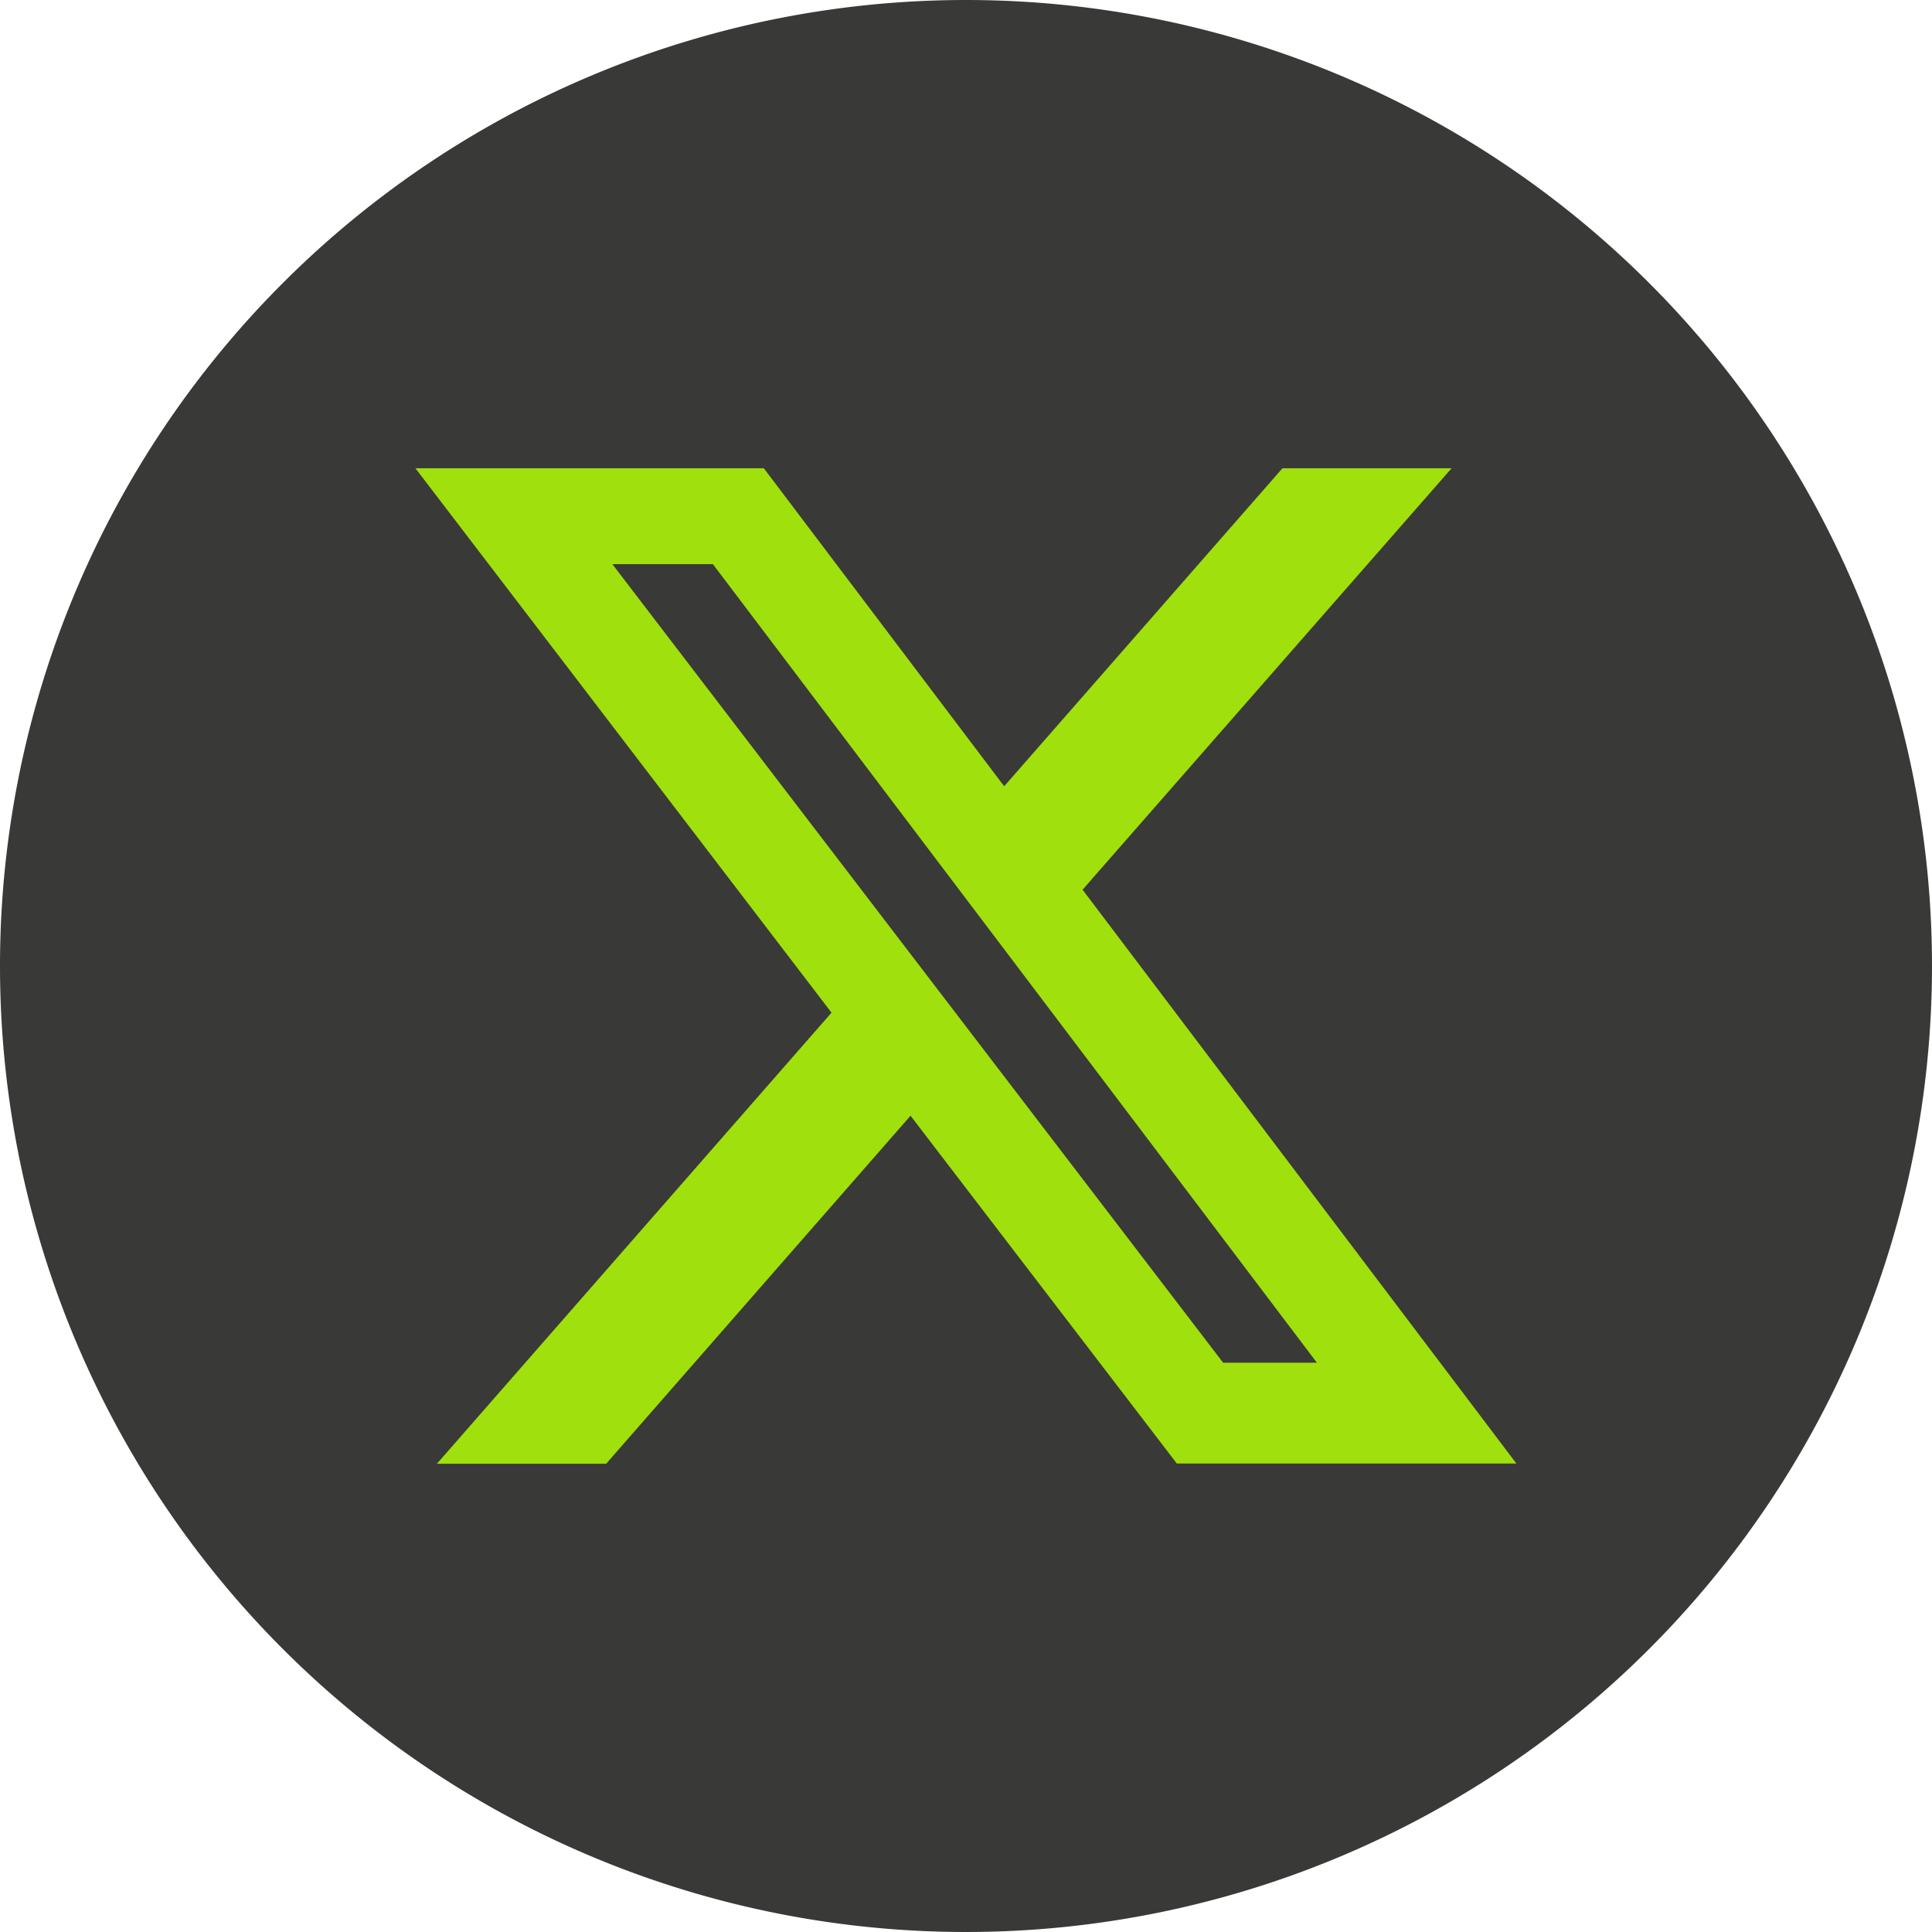
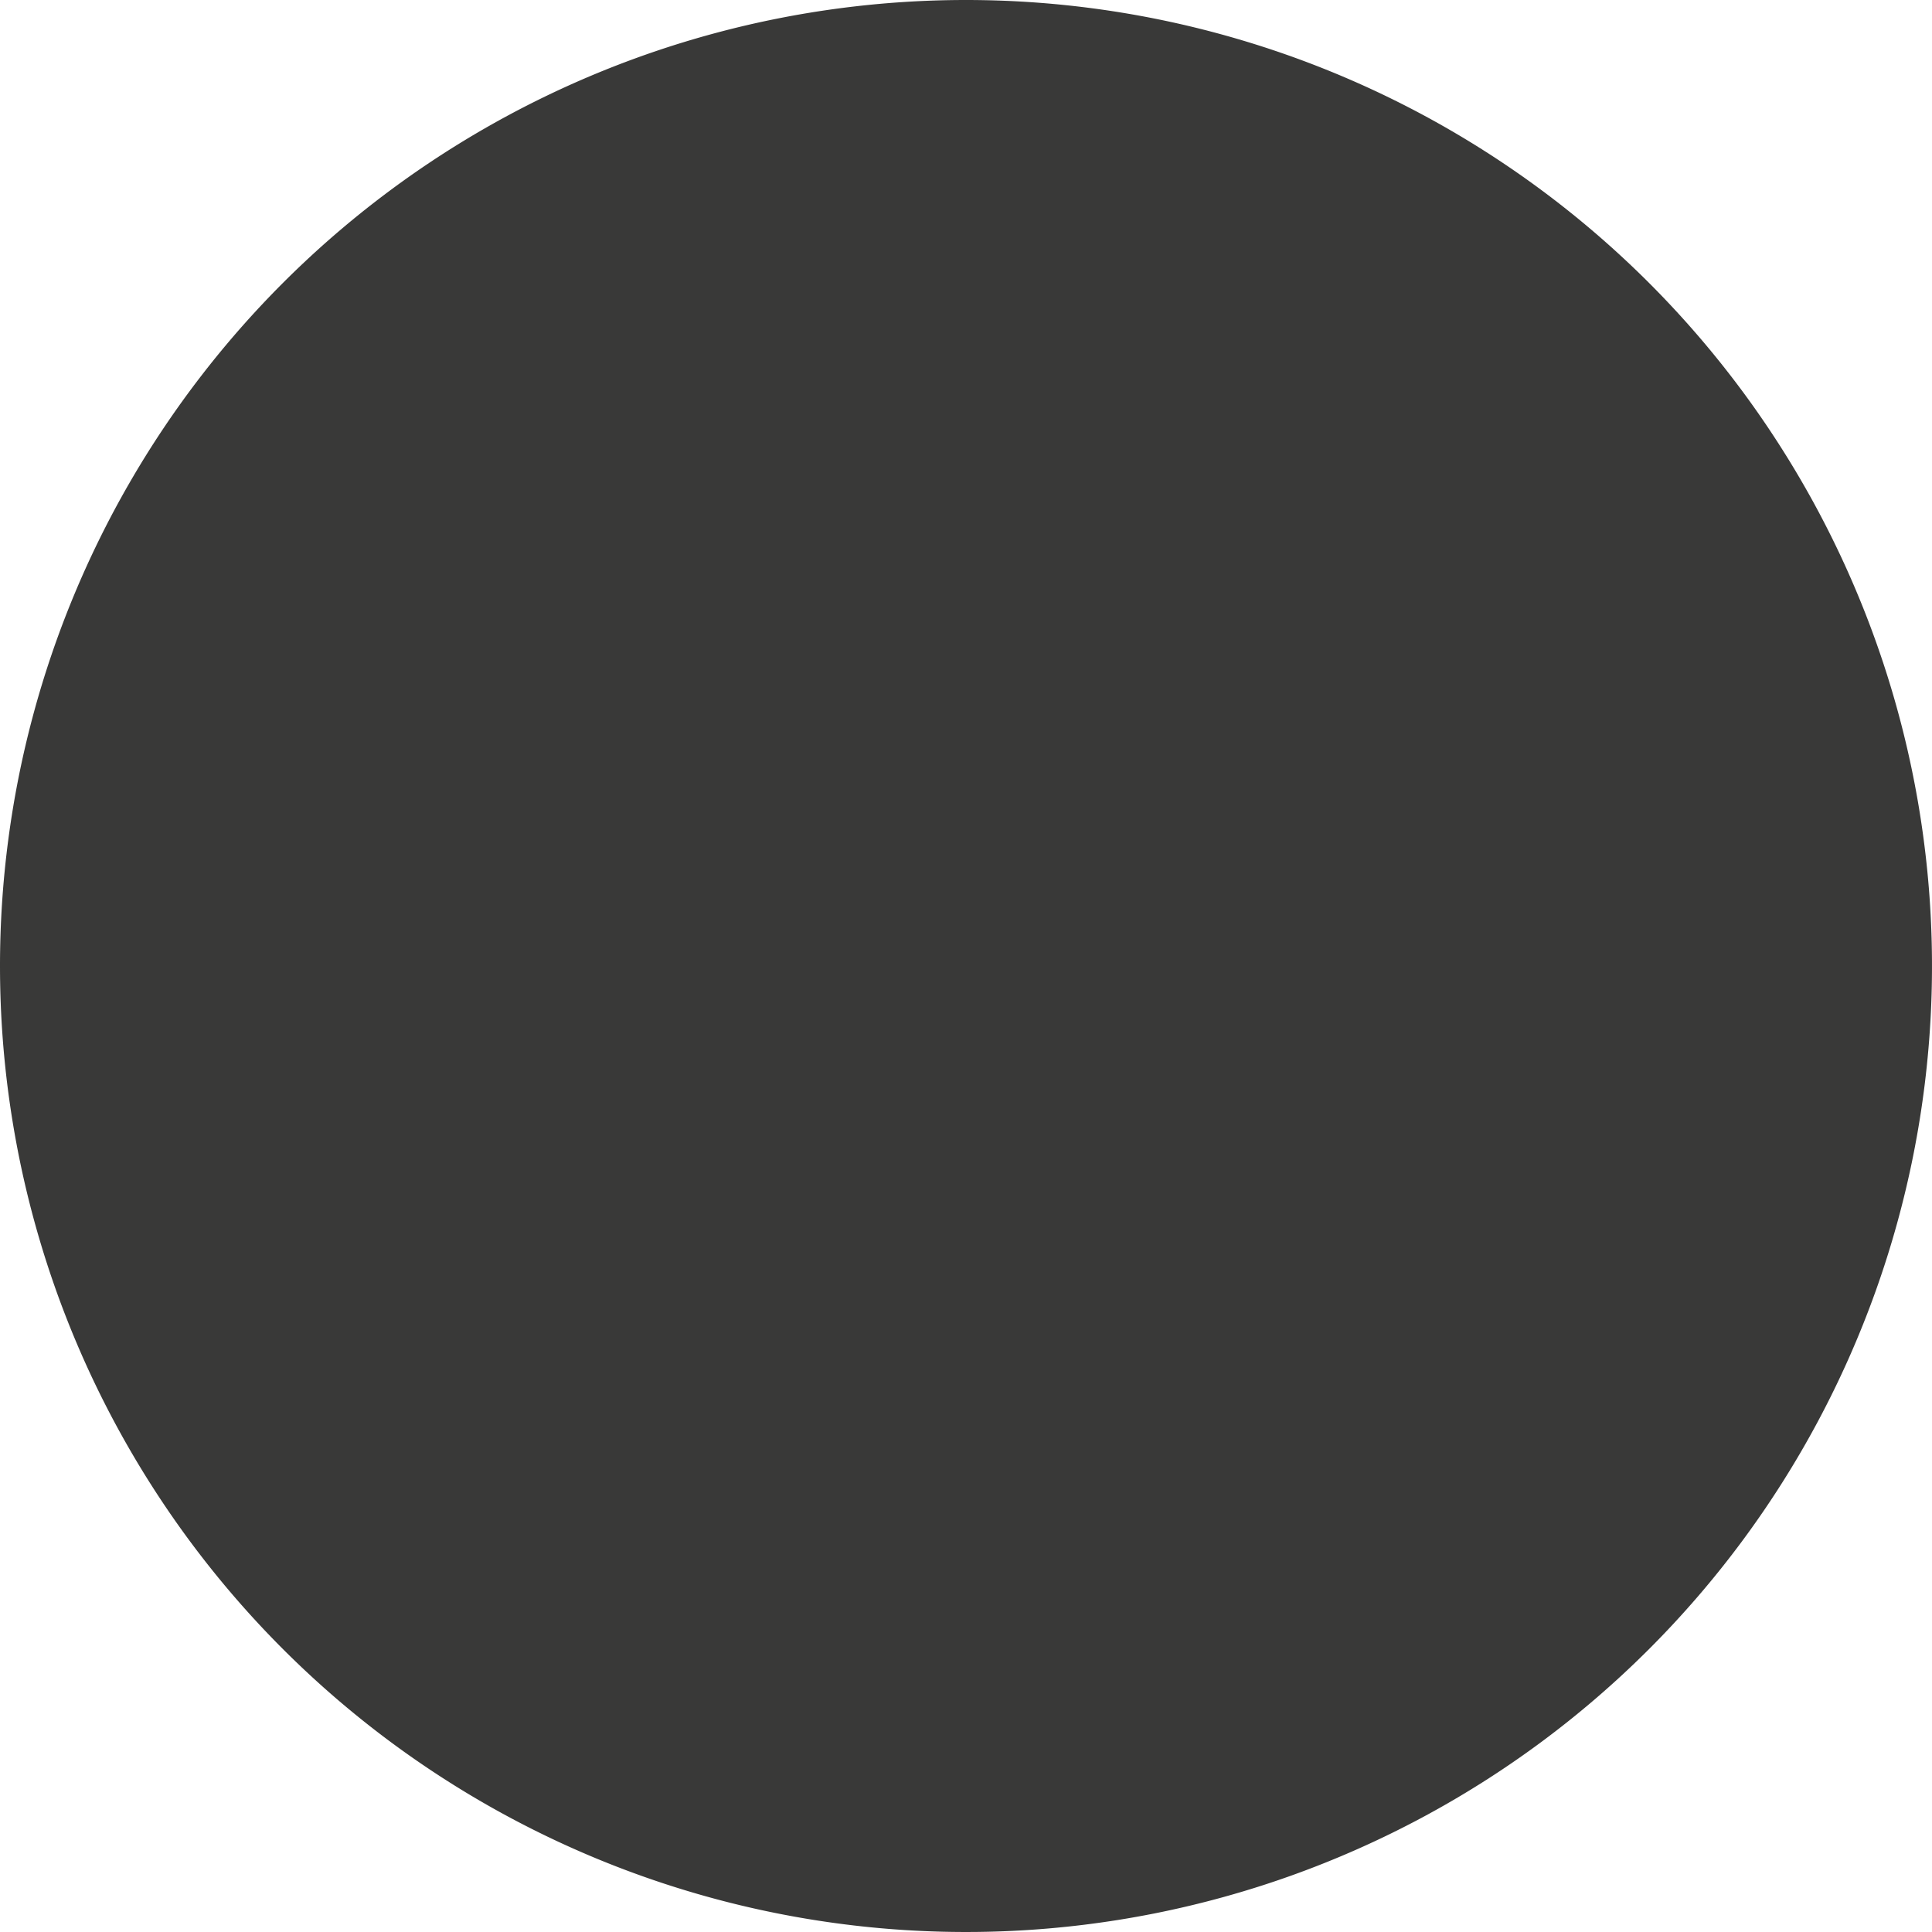
<svg xmlns="http://www.w3.org/2000/svg" width="31.174" height="31.174" viewBox="0 0 31.174 31.174">
  <g id="twitter" transform="translate(-418.855 -48.827)">
    <path id="Path_135" data-name="Path 135" d="M15.587,0A15.587,15.587,0,1,1,0,15.587,15.587,15.587,0,0,1,15.587,0Z" transform="translate(418.855 48.827)" fill="#393938" />
-     <path id="twitter-alt" d="M13.993,1.153h2.726l-5.954,6.8,7,9.259H12.286L7.989,11.6,3.078,17.215H.347L6.714,9.937,0,1.153H5.622L9.5,6.284l4.49-5.131Zm-.957,14.432h1.51L4.8,2.7H3.178l9.857,12.888Z" transform="translate(425.558 55.23)" fill="#a0e00d" />
  </g>
</svg>